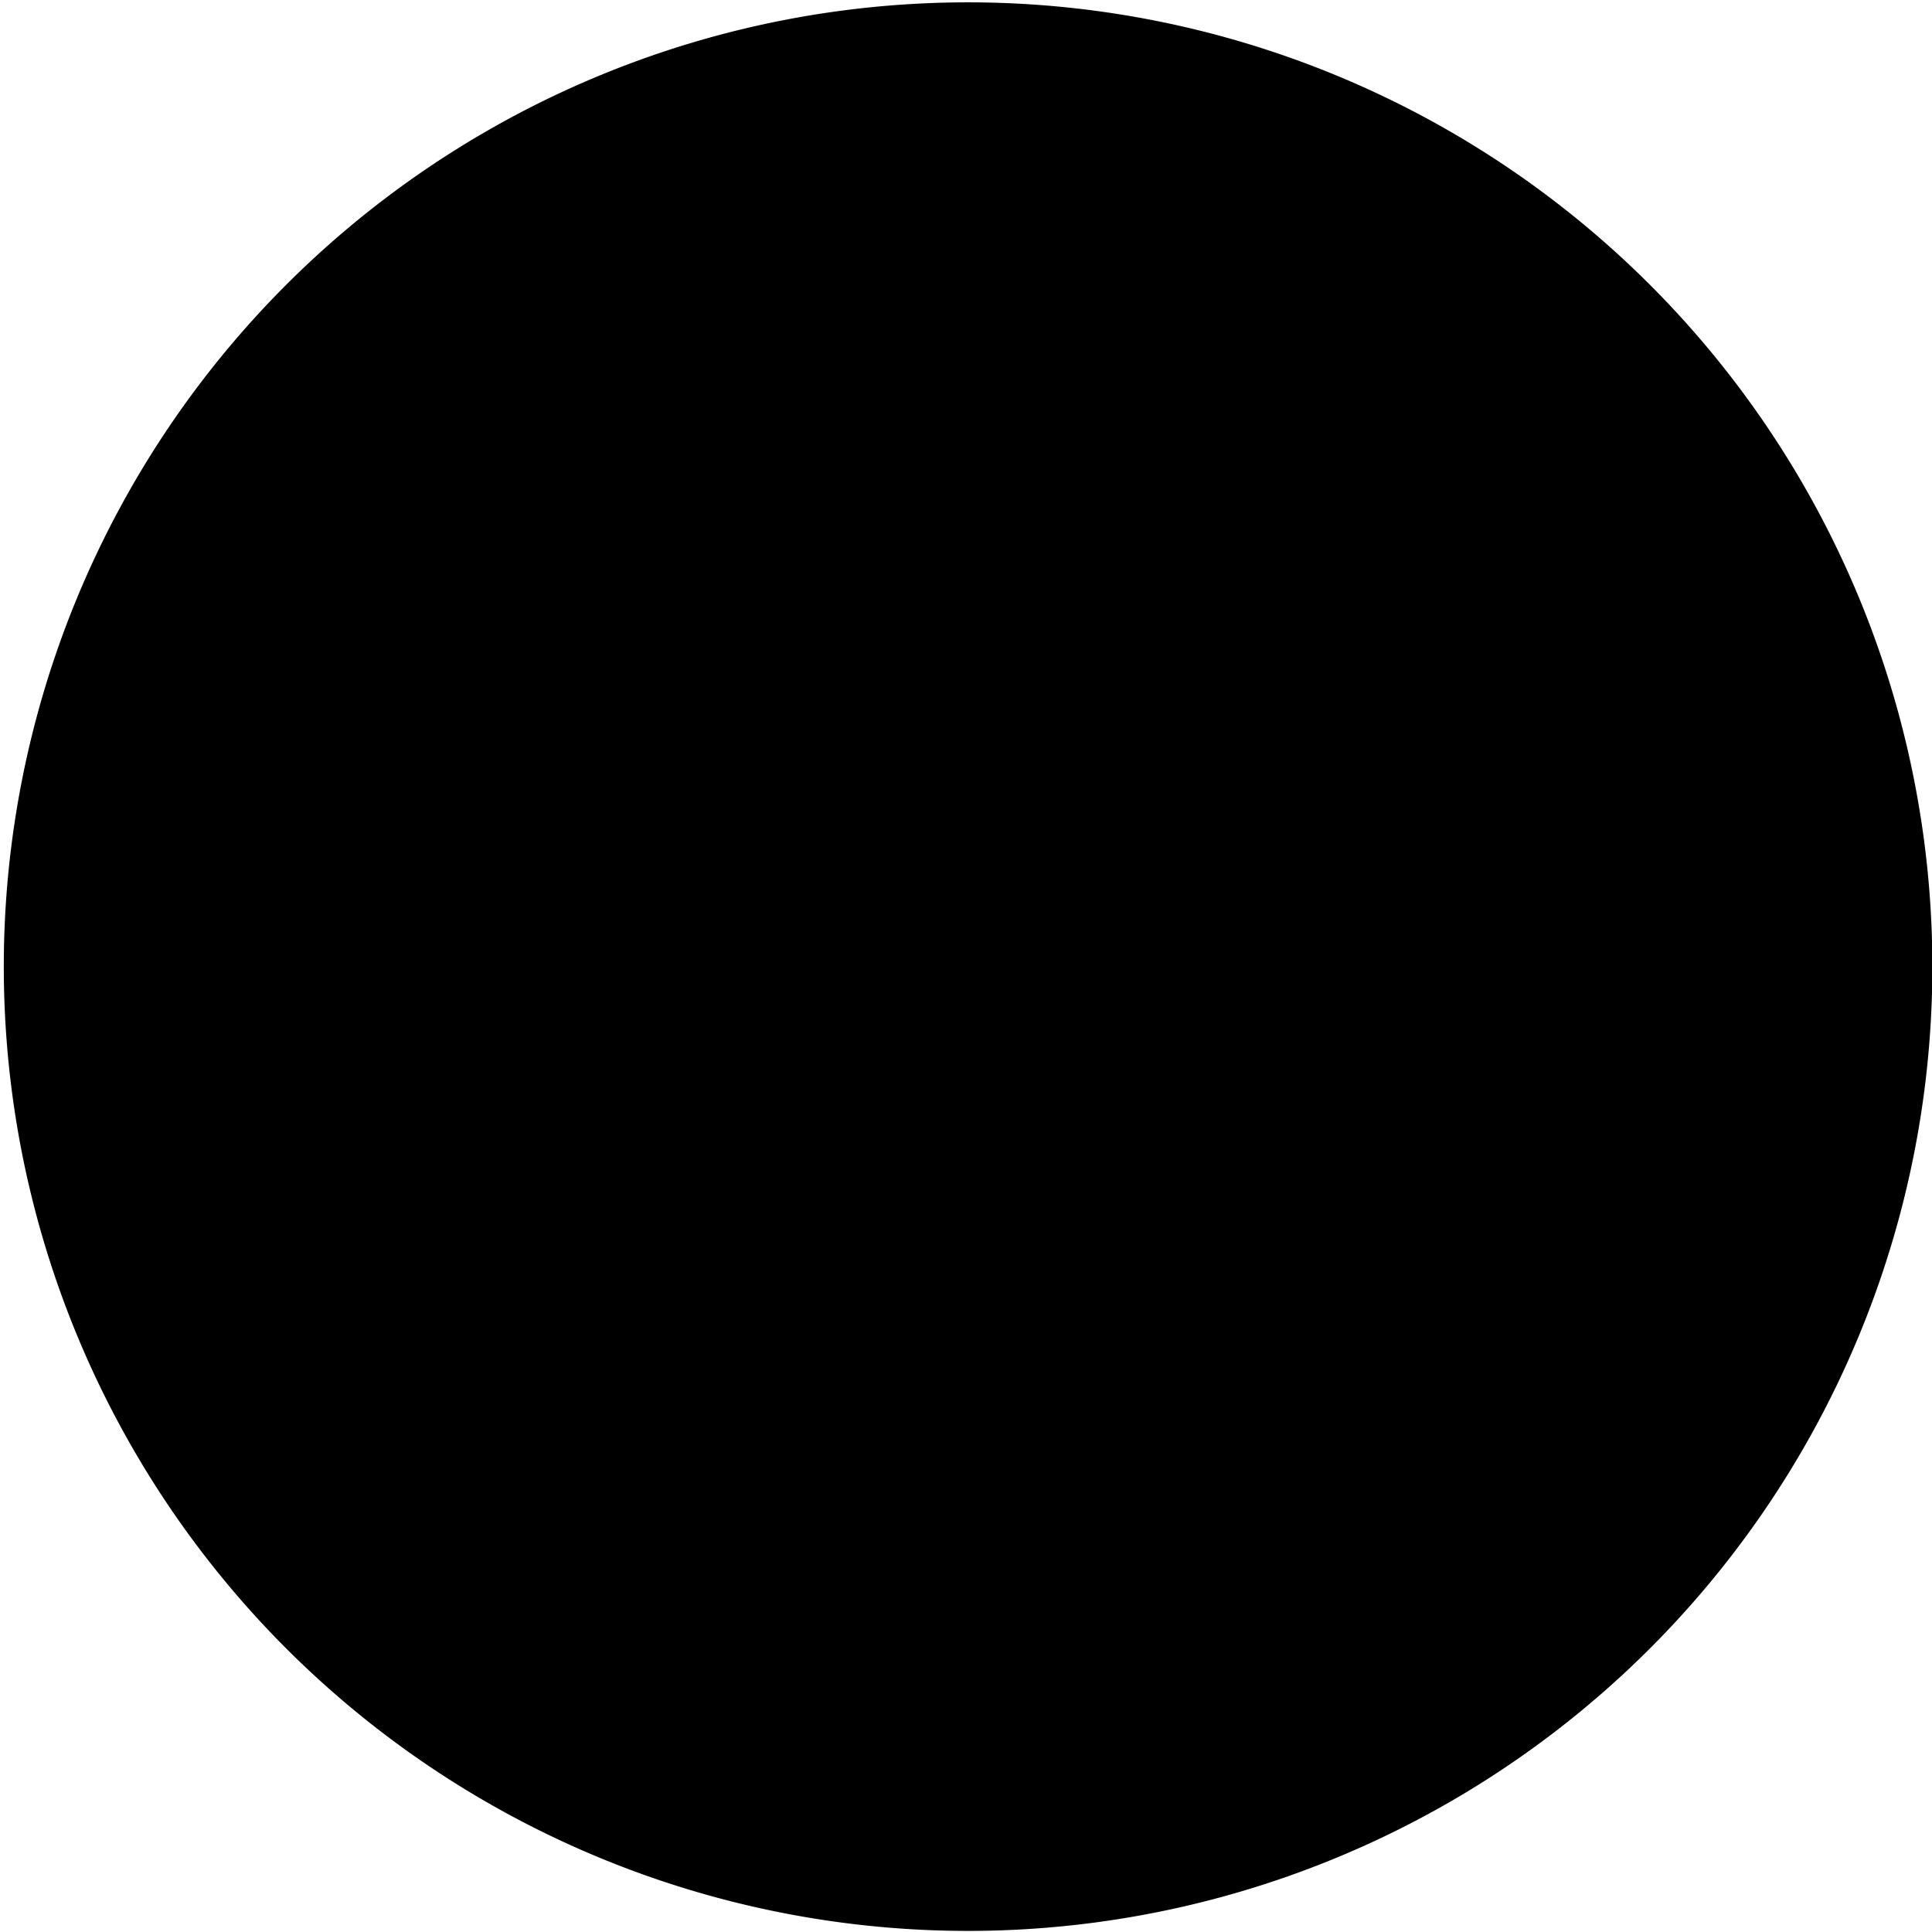
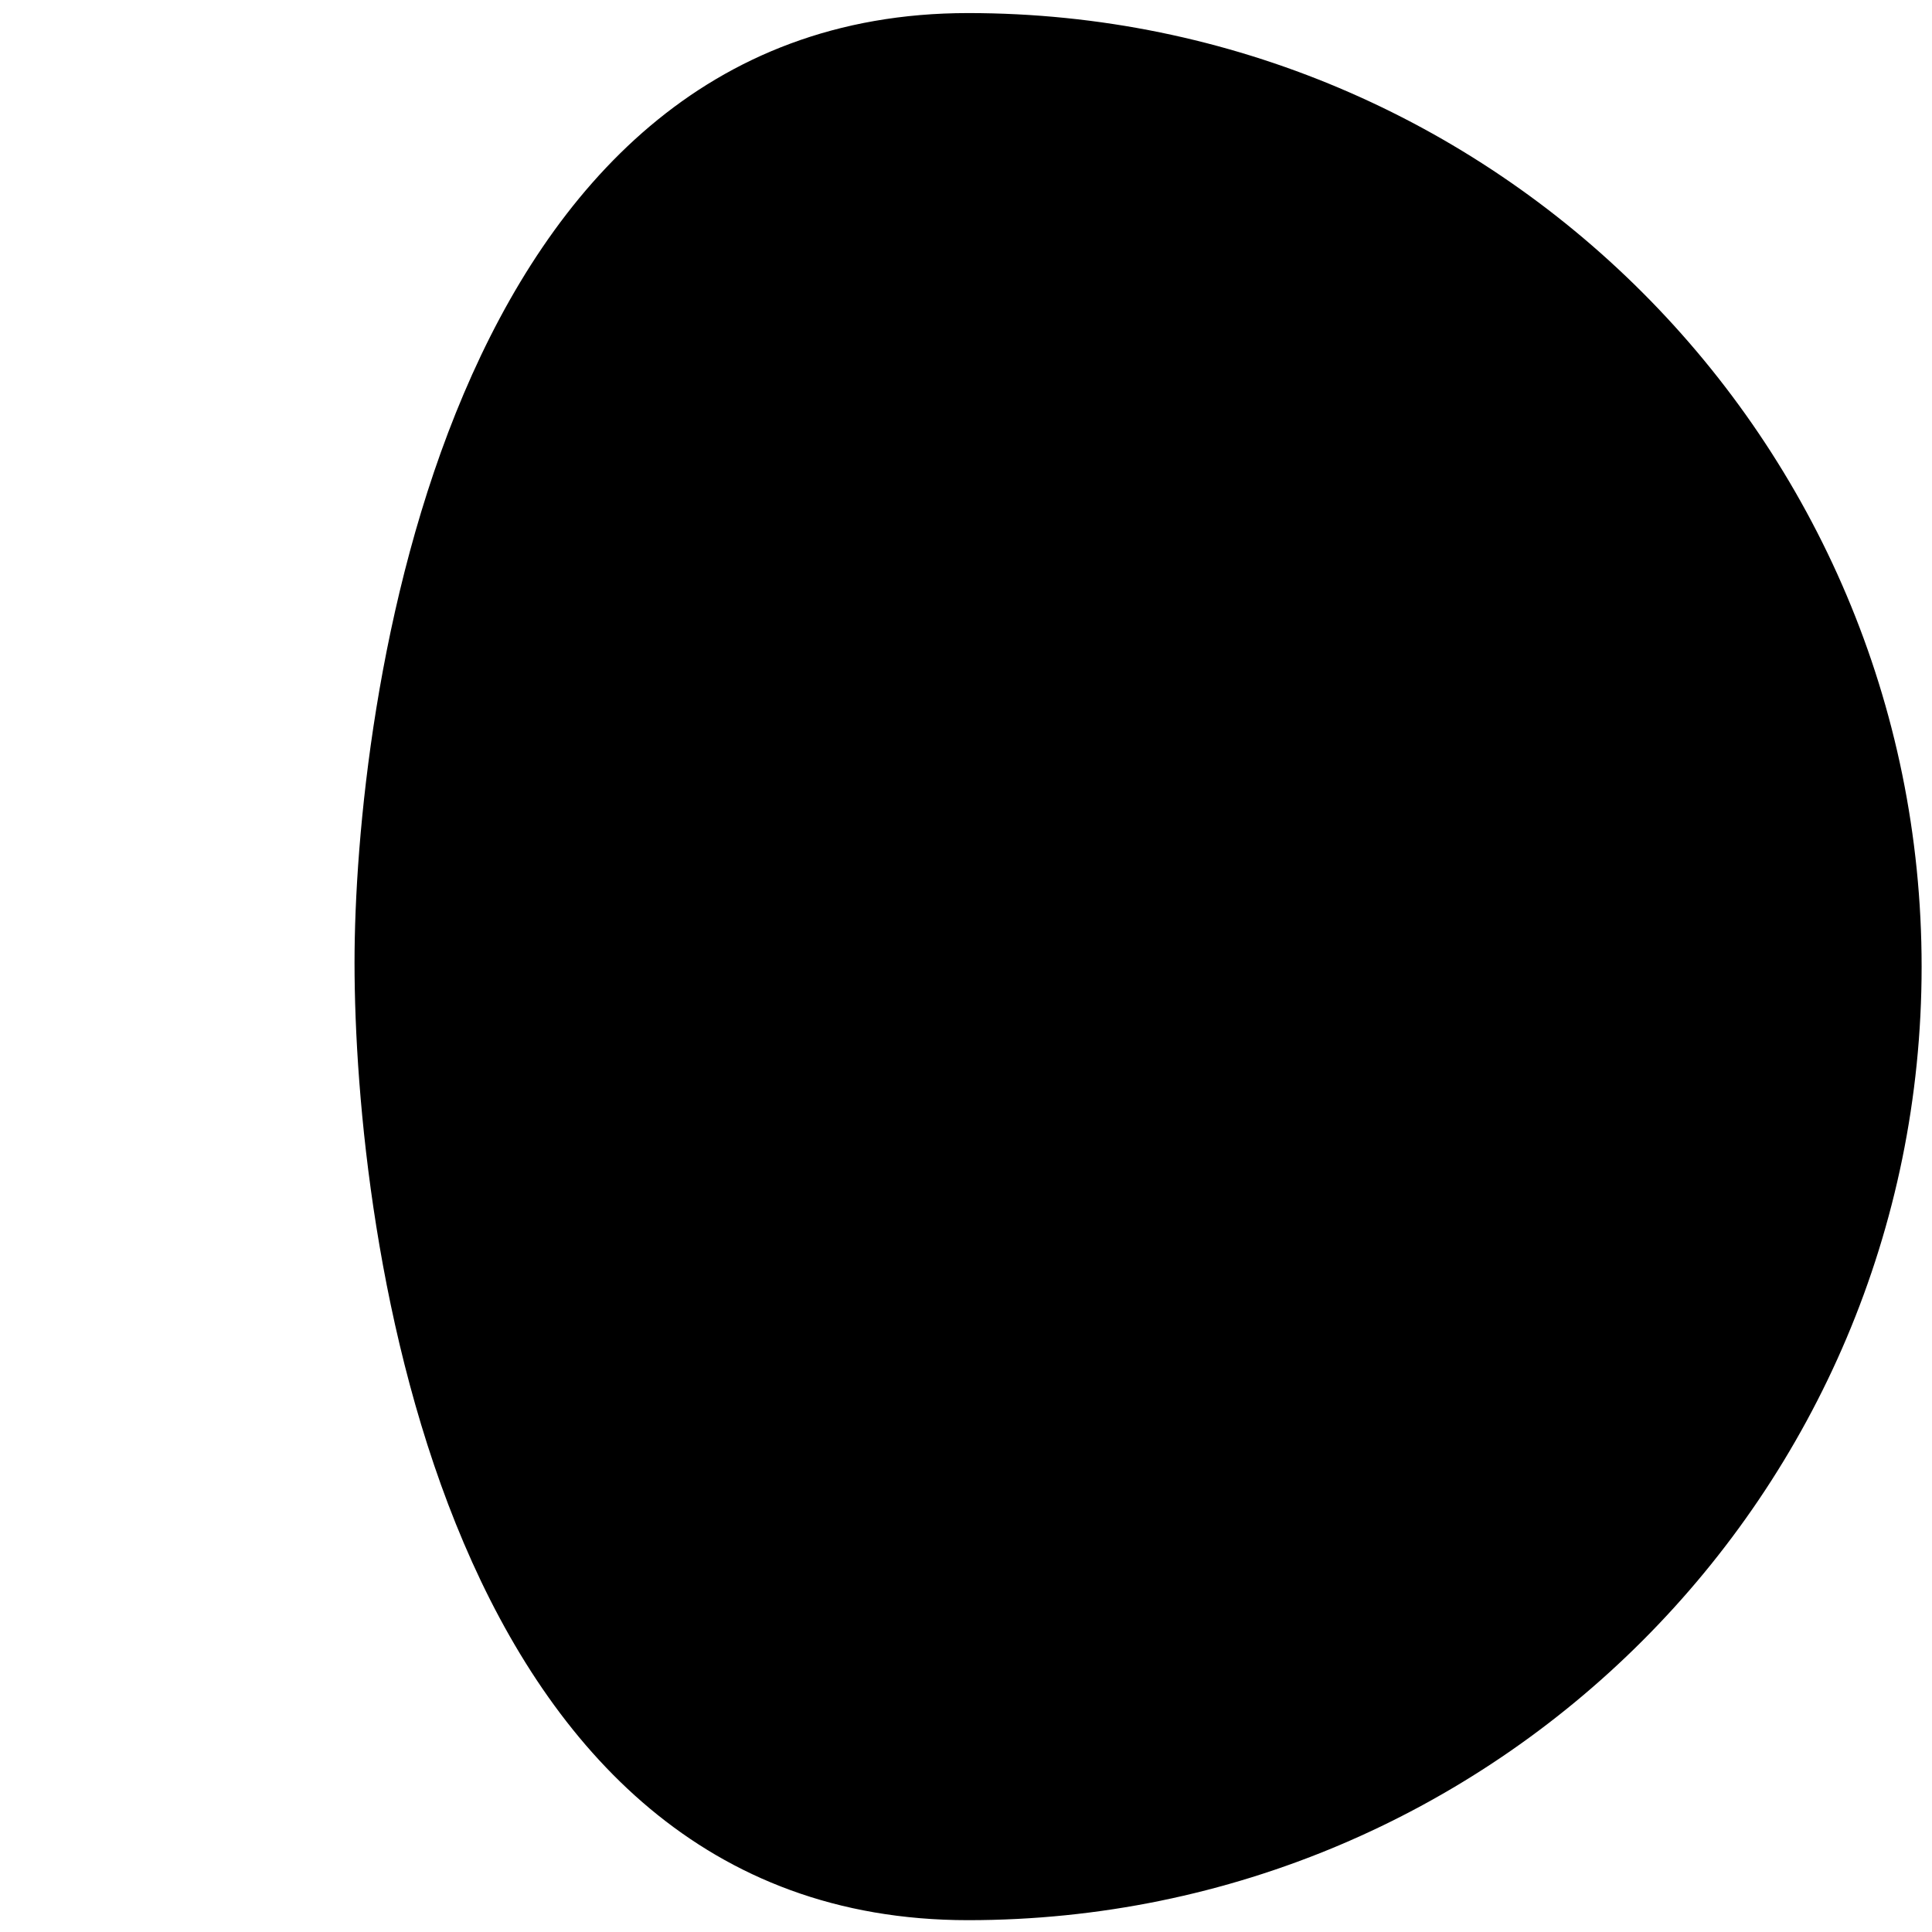
<svg xmlns="http://www.w3.org/2000/svg" width="180mm" height="180mm" viewBox="0 0 180 180">
-   <path d="M179.033 90.058a88.84 88.84 0 0 1-88.84 88.84 88.84 88.84 0 0 1-88.84-88.84 88.84 88.84 0 0 1 88.84-88.84 88.84 88.84 0 0 1 88.84 88.84z" stroke="#000" stroke-width="2" stroke-linecap="round" stroke-linejoin="round" paint-order="markers fill stroke" />
  <path d="M179.033 90.058c0 49.066-39.775 88.84-88.84 88.84-49.065 0-57.162-63.94-57.162-89.218 0-23.407 8.097-88.462 57.162-88.462s88.84 39.775 88.84 88.84z" paint-order="markers fill stroke" />
</svg>